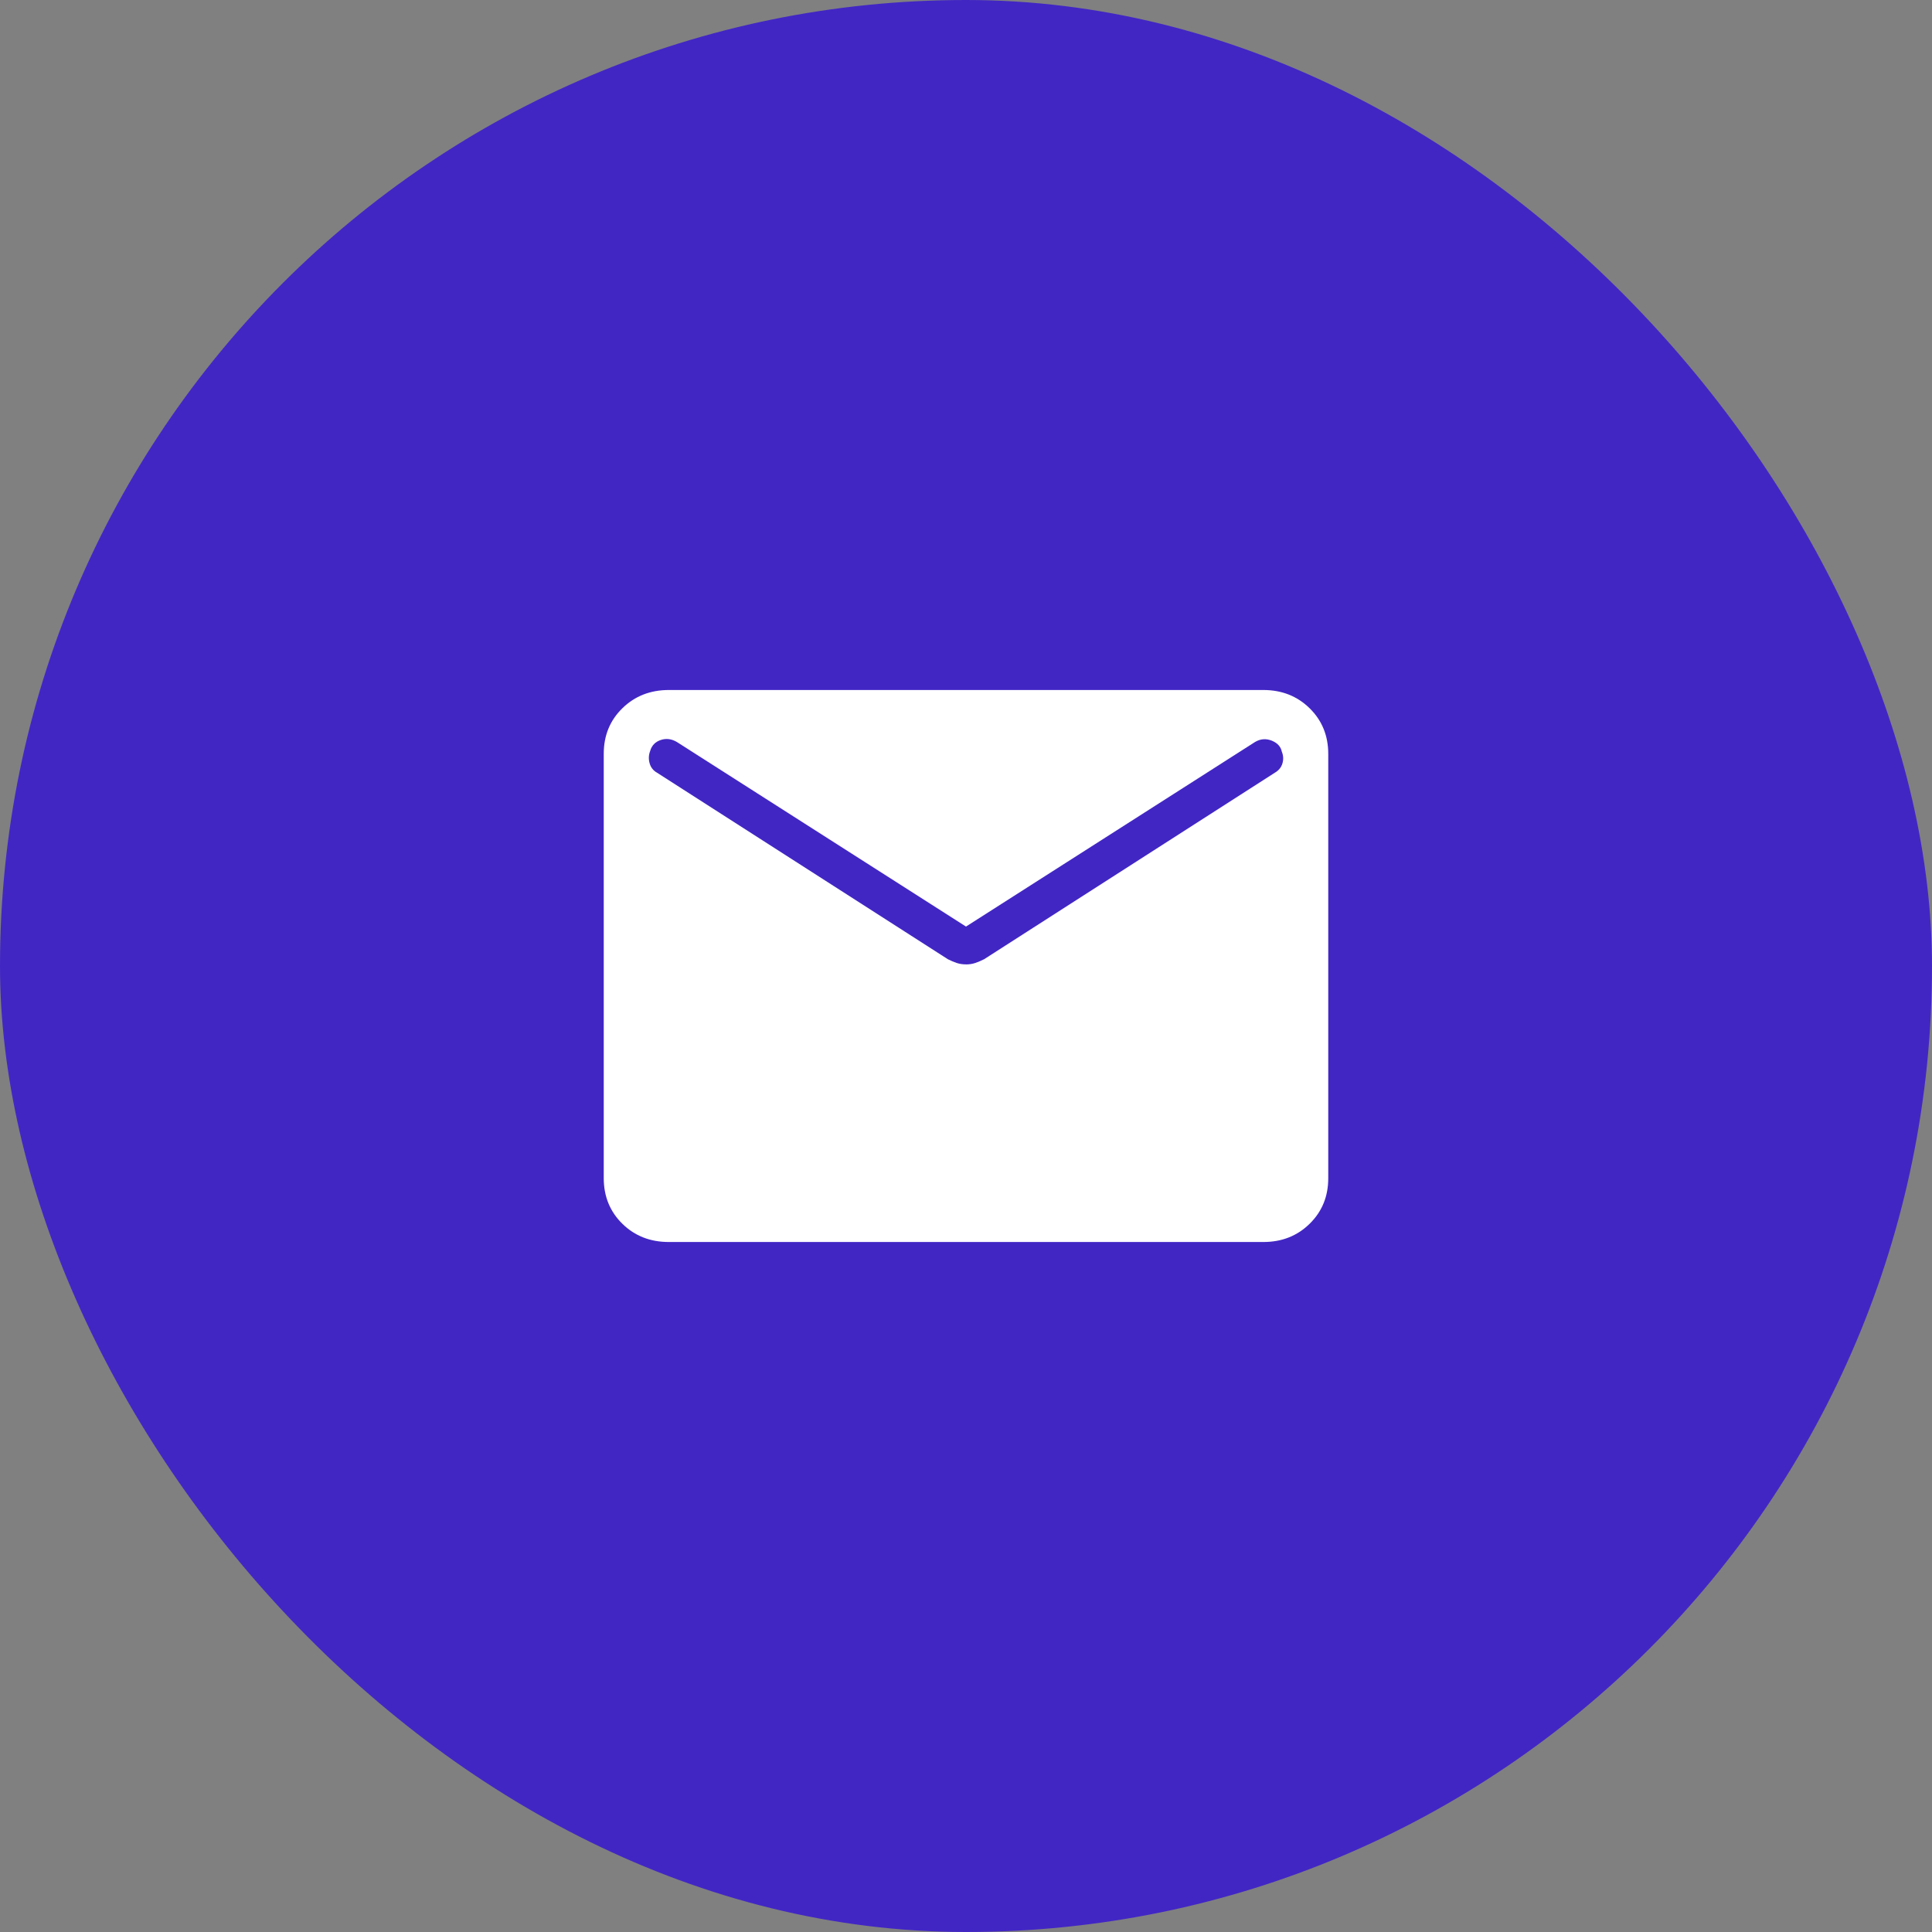
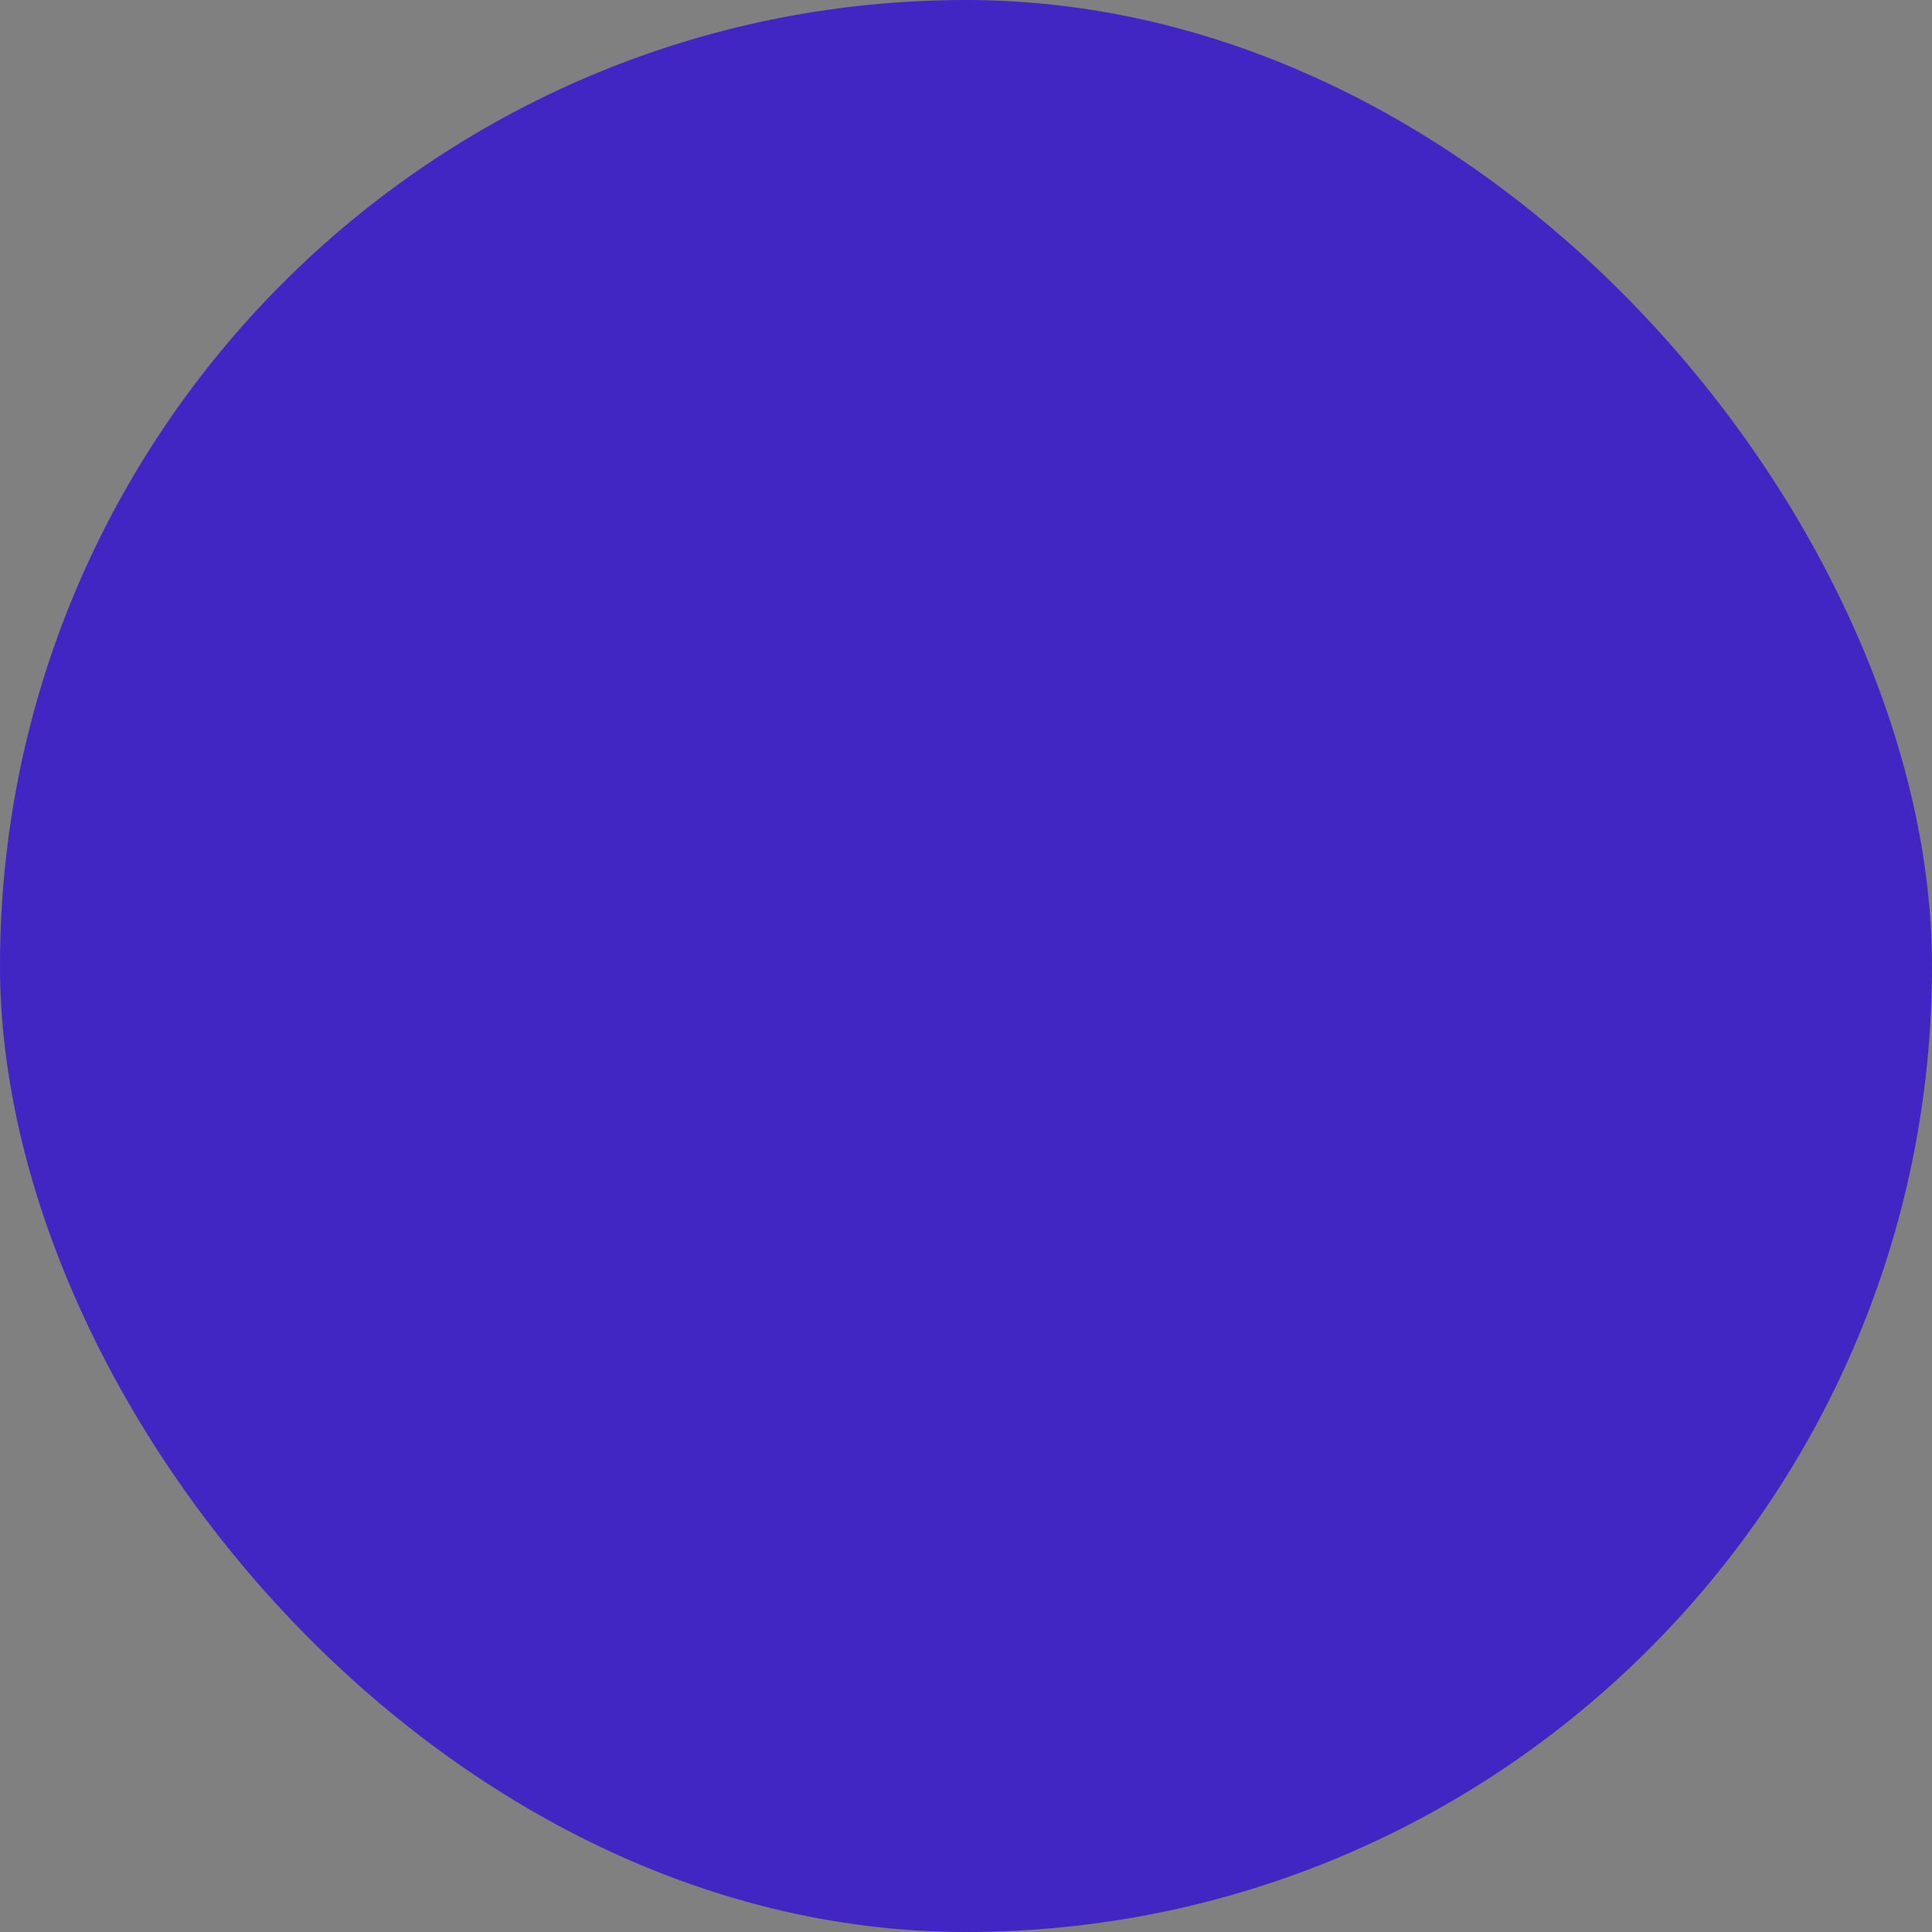
<svg xmlns="http://www.w3.org/2000/svg" width="56" height="56" viewBox="0 0 56 56" fill="none">
  <rect x="0" y="0" width="56" height="56" fill="#808080" stroke="none" />
  <rect width="56" height="56" rx="28" fill="#4226C4" />
-   <path d="M19.385 36C18.848 36 18.399 35.824 18.04 35.472C17.681 35.12 17.501 34.68 17.5 34.153V21.847C17.5 21.32 17.68 20.881 18.04 20.529C18.4 20.177 18.848 20.001 19.384 20H36.616C37.153 20 37.6 20.176 37.96 20.529C38.319 20.882 38.499 21.321 38.5 21.847V34.154C38.5 34.68 38.32 35.119 37.96 35.472C37.6 35.825 37.152 36.001 36.616 36H19.385ZM28 27.954C28.097 27.954 28.188 27.94 28.273 27.911C28.357 27.882 28.44 27.846 28.523 27.805L36.956 22.395C37.067 22.33 37.139 22.24 37.172 22.127C37.206 22.013 37.2 21.9 37.154 21.787C37.124 21.64 37.026 21.534 36.86 21.467C36.694 21.402 36.533 21.415 36.378 21.507L28 26.857L19.623 21.509C19.468 21.416 19.311 21.396 19.152 21.449C18.993 21.503 18.891 21.608 18.846 21.765C18.801 21.882 18.795 22.001 18.829 22.122C18.862 22.243 18.934 22.335 19.044 22.397L27.477 27.805C27.56 27.846 27.643 27.882 27.727 27.911C27.812 27.939 27.903 27.953 28 27.953" fill="white" />
</svg>